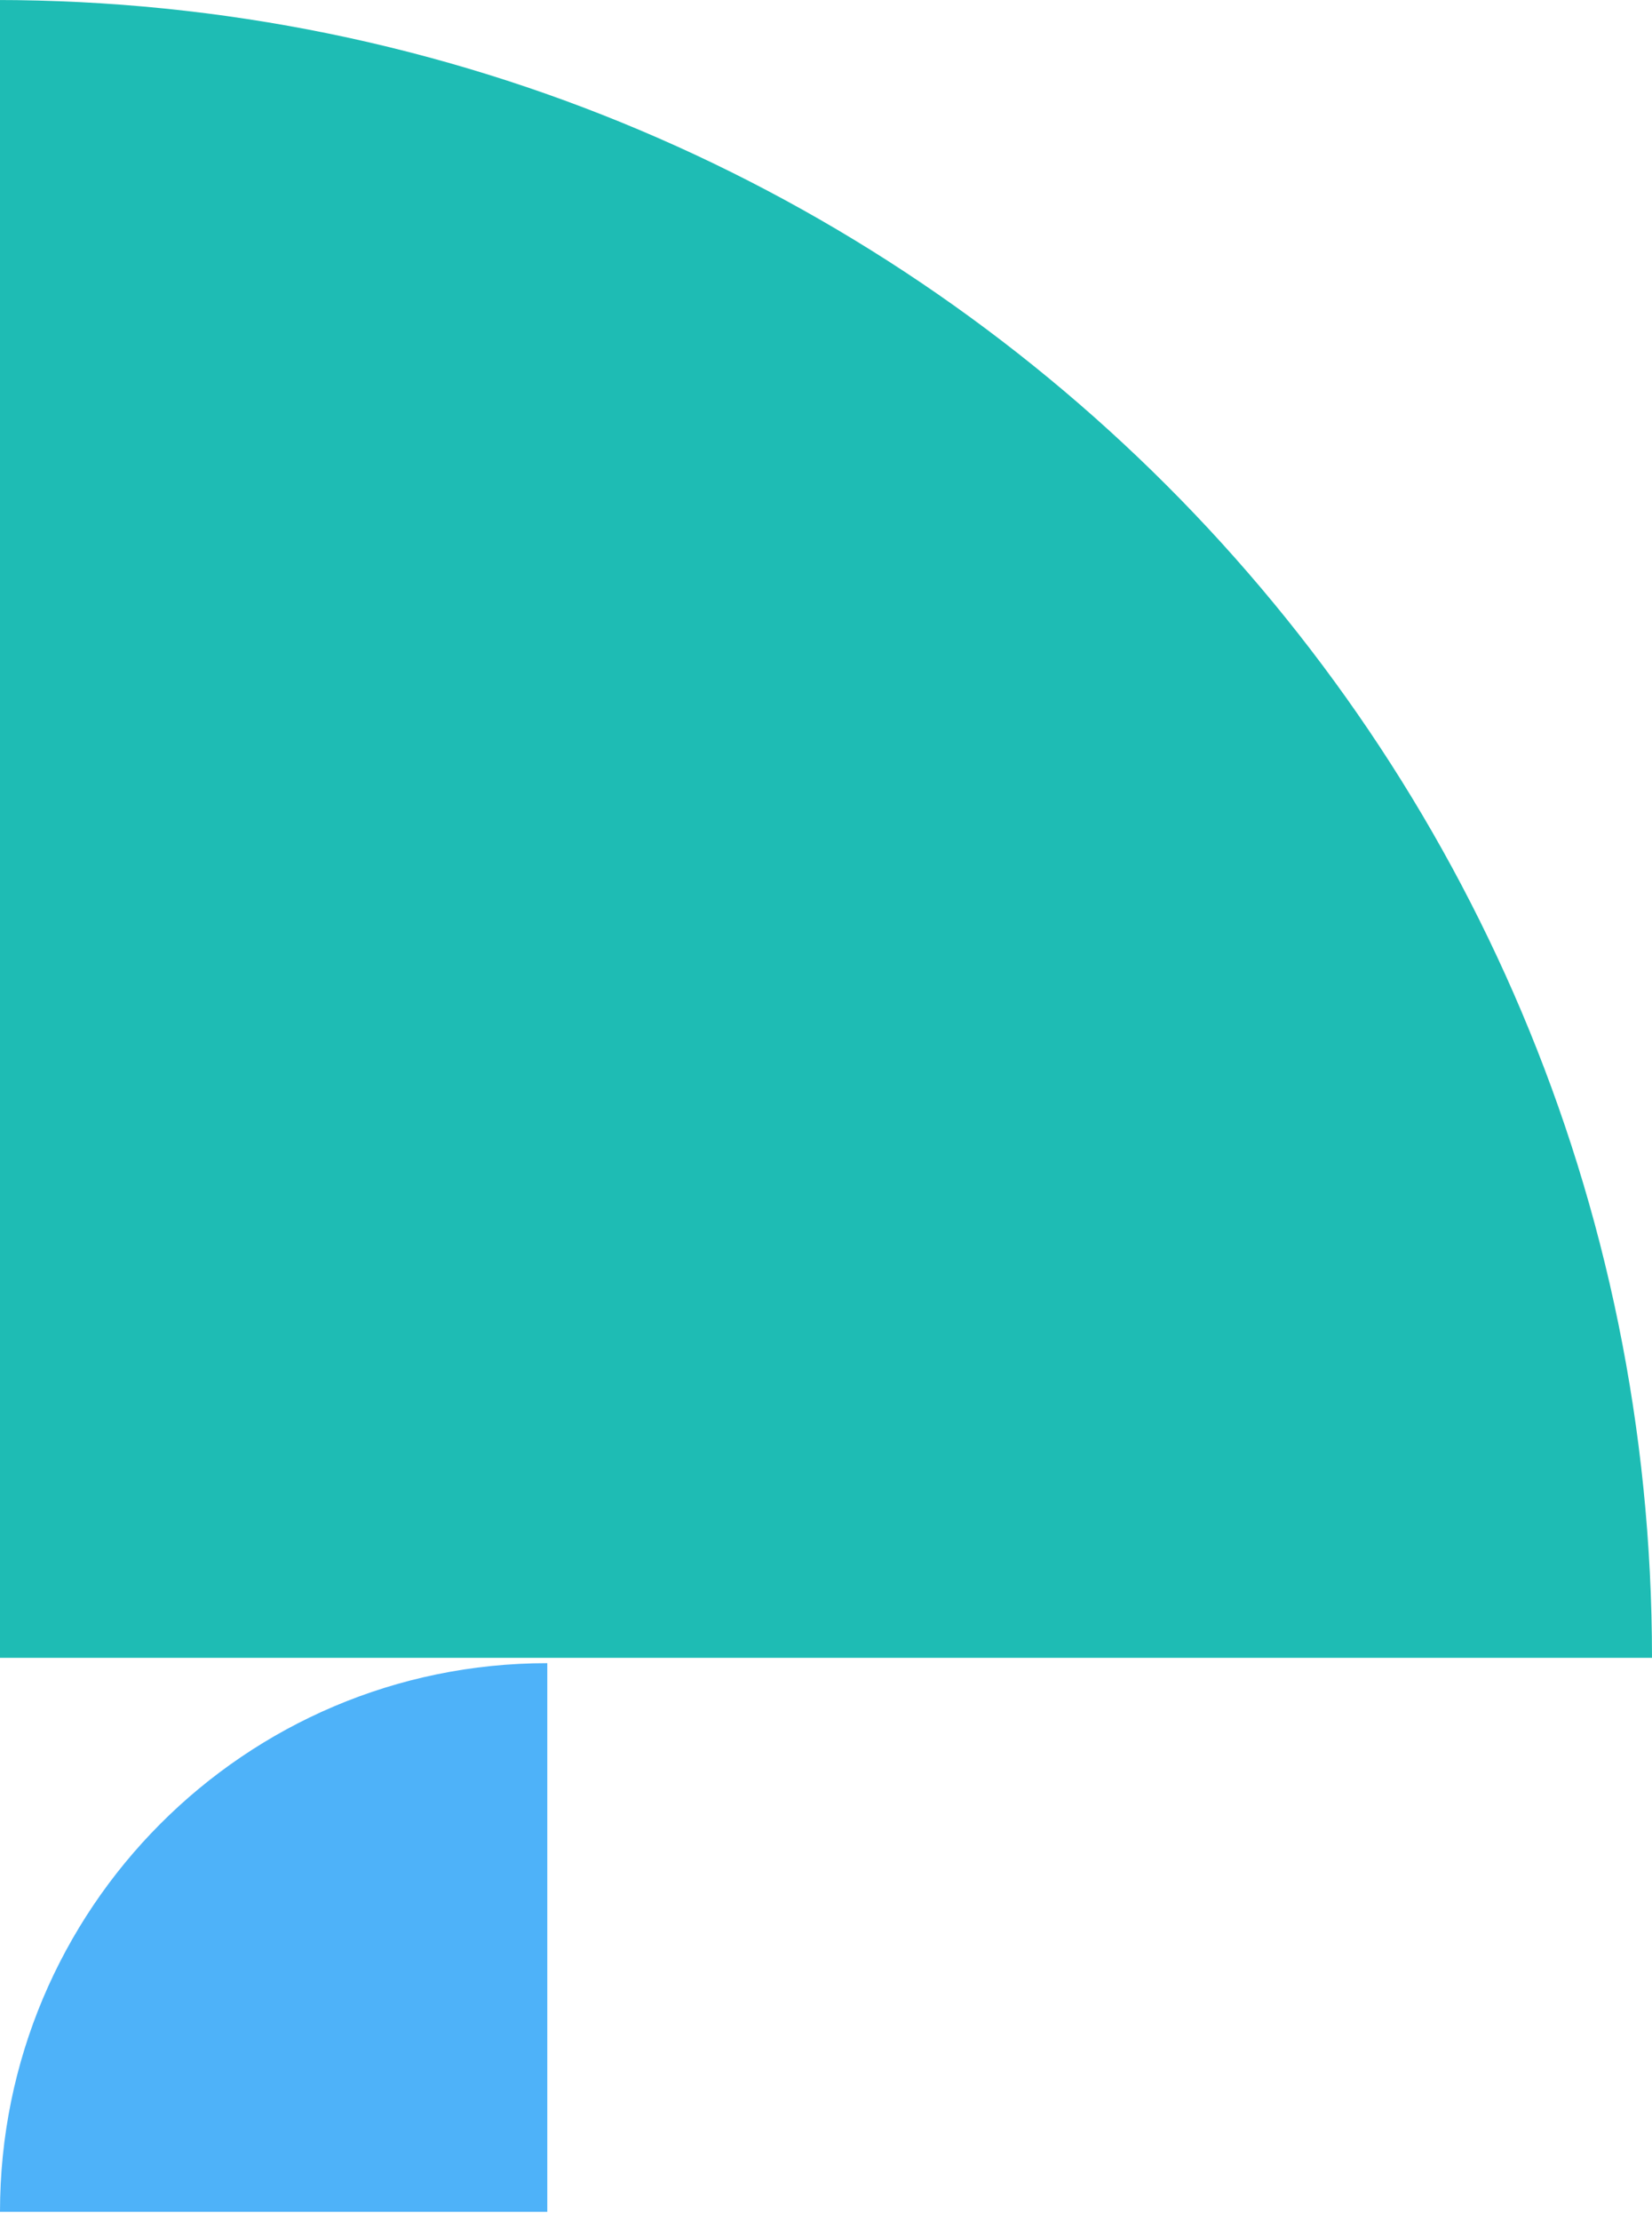
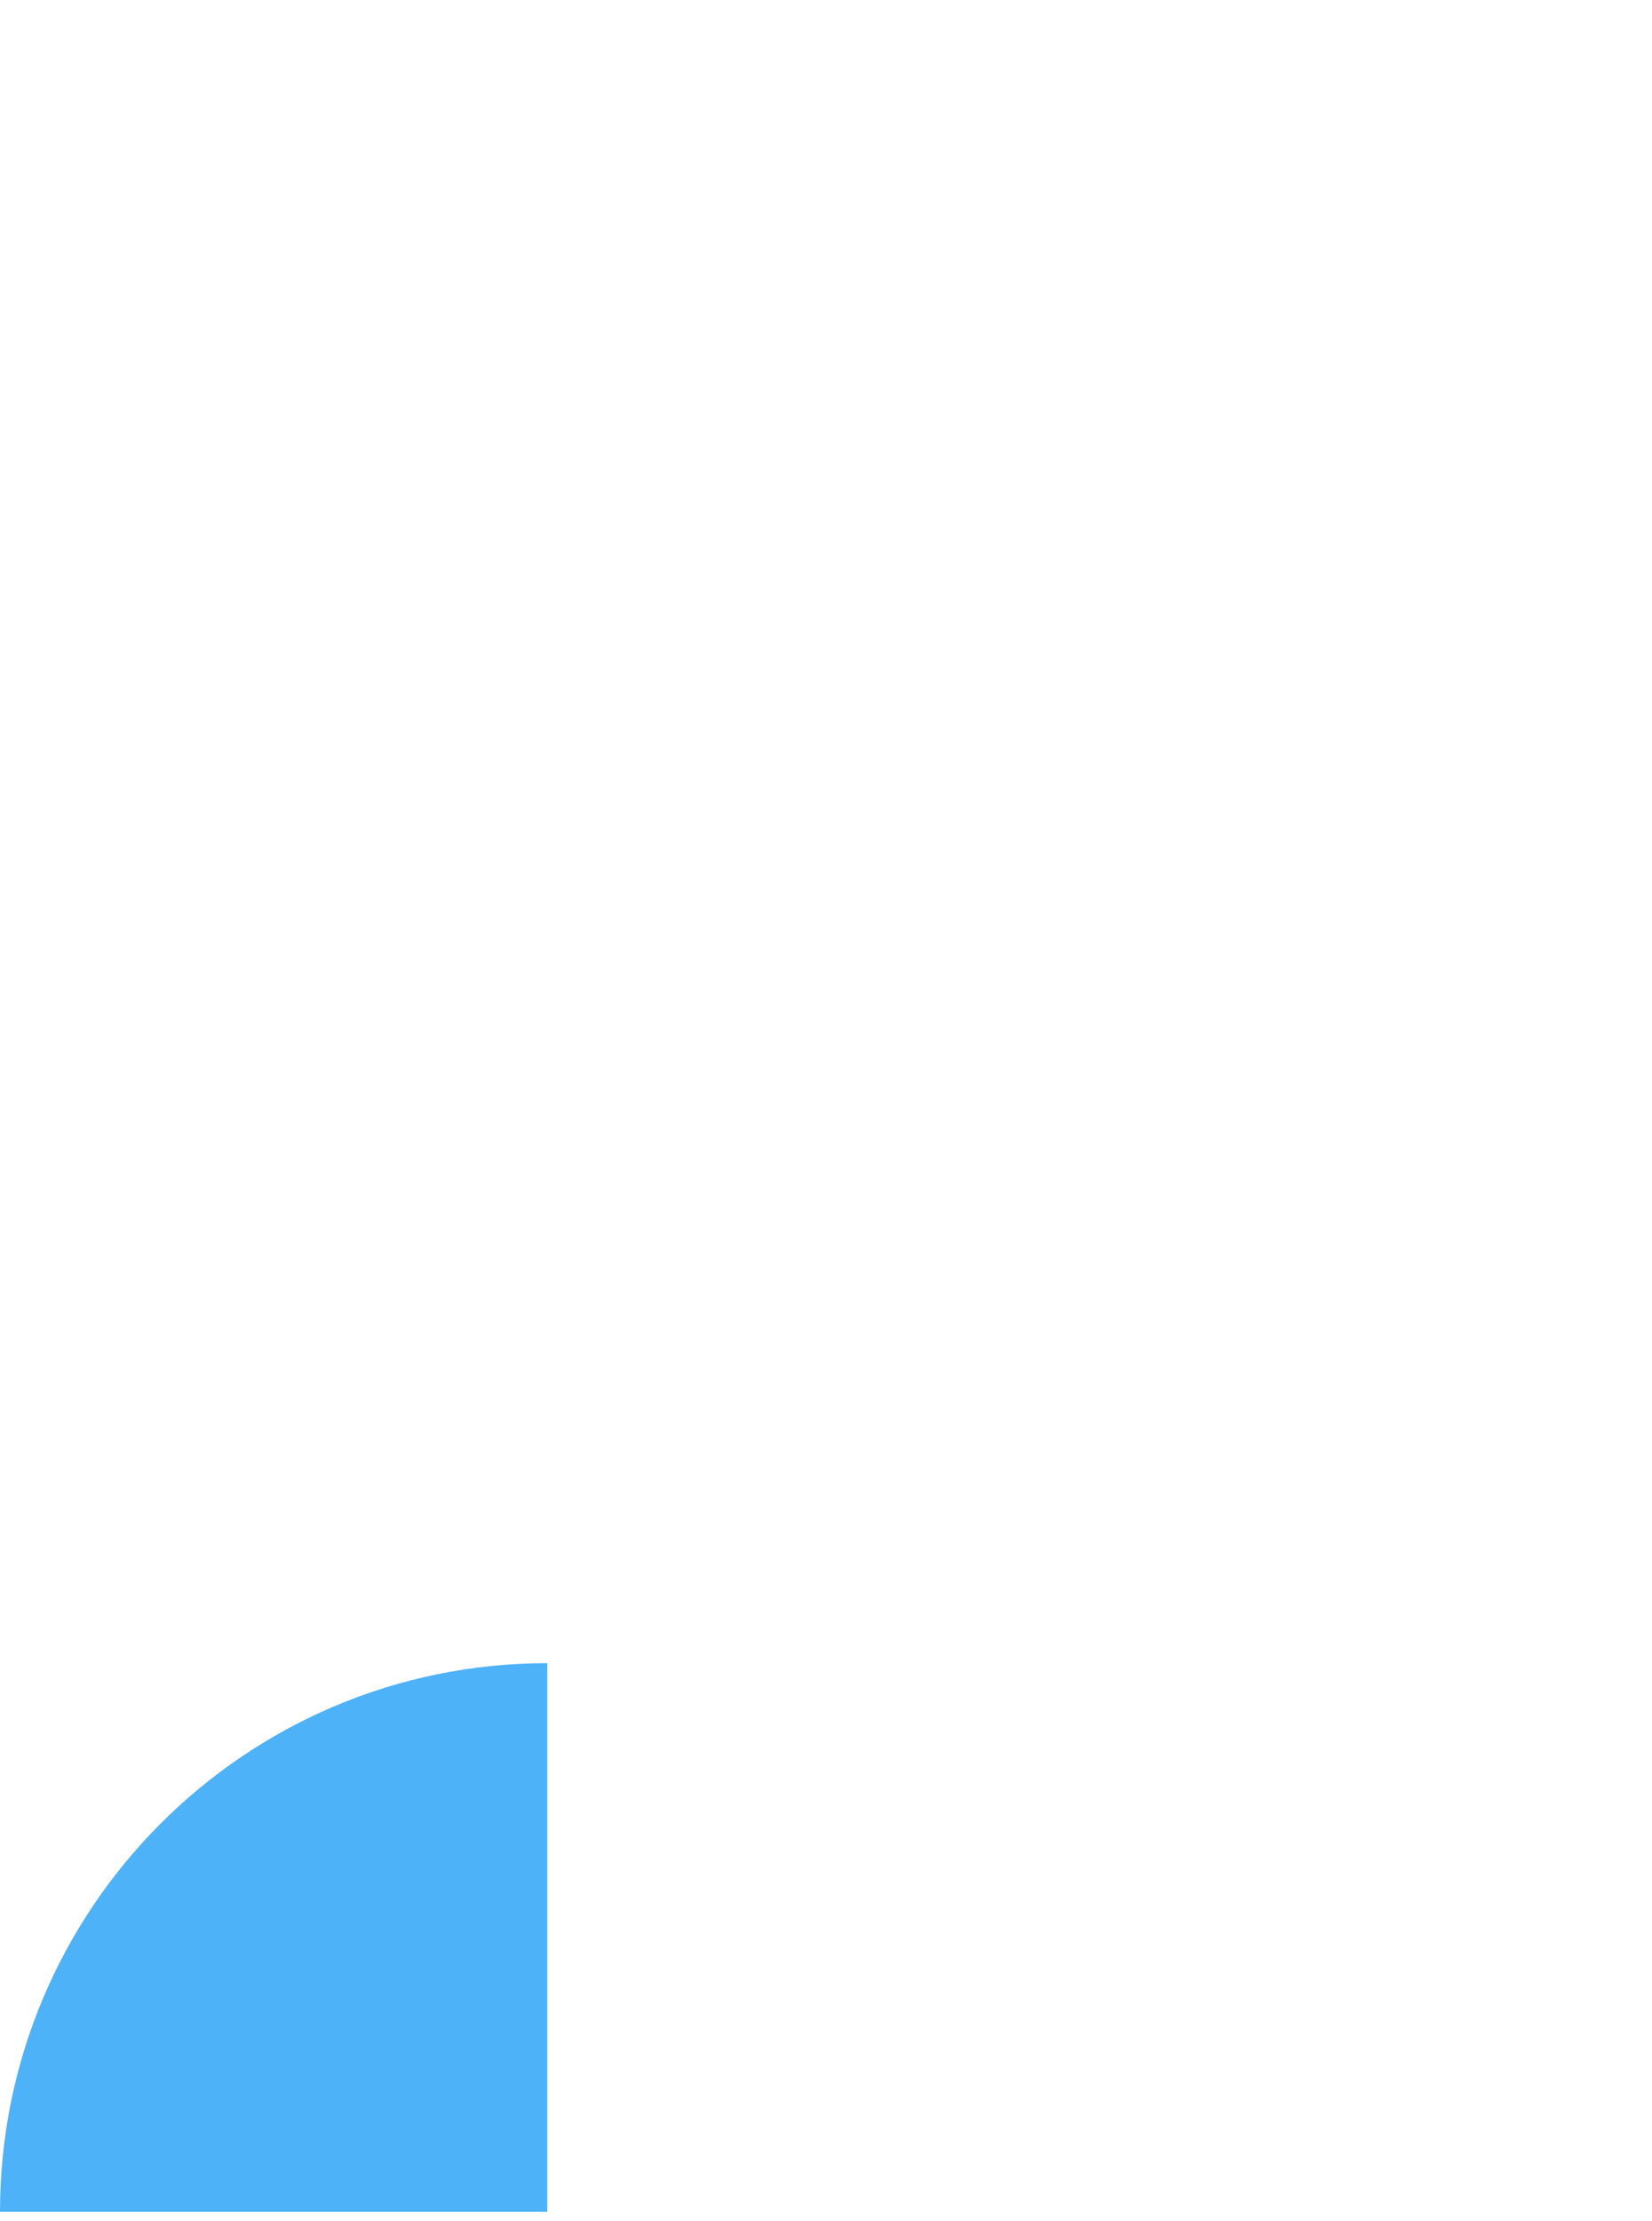
<svg xmlns="http://www.w3.org/2000/svg" width="163" height="219" viewBox="0 0 163 219" fill="none">
-   <path d="M-0.473 1.52588e-05V163.474H163C163 73.105 89.764 1.52588e-05 -0.473 1.52588e-05Z" fill="#1EBCB4" />
-   <path d="M54 164L54 218.104H0C0 188.253 24.15 164 54 164Z" fill="#4EB2F9" />
+   <path d="M54 164L54 218.104H0C0 188.253 24.15 164 54 164" fill="#4EB2F9" />
</svg>